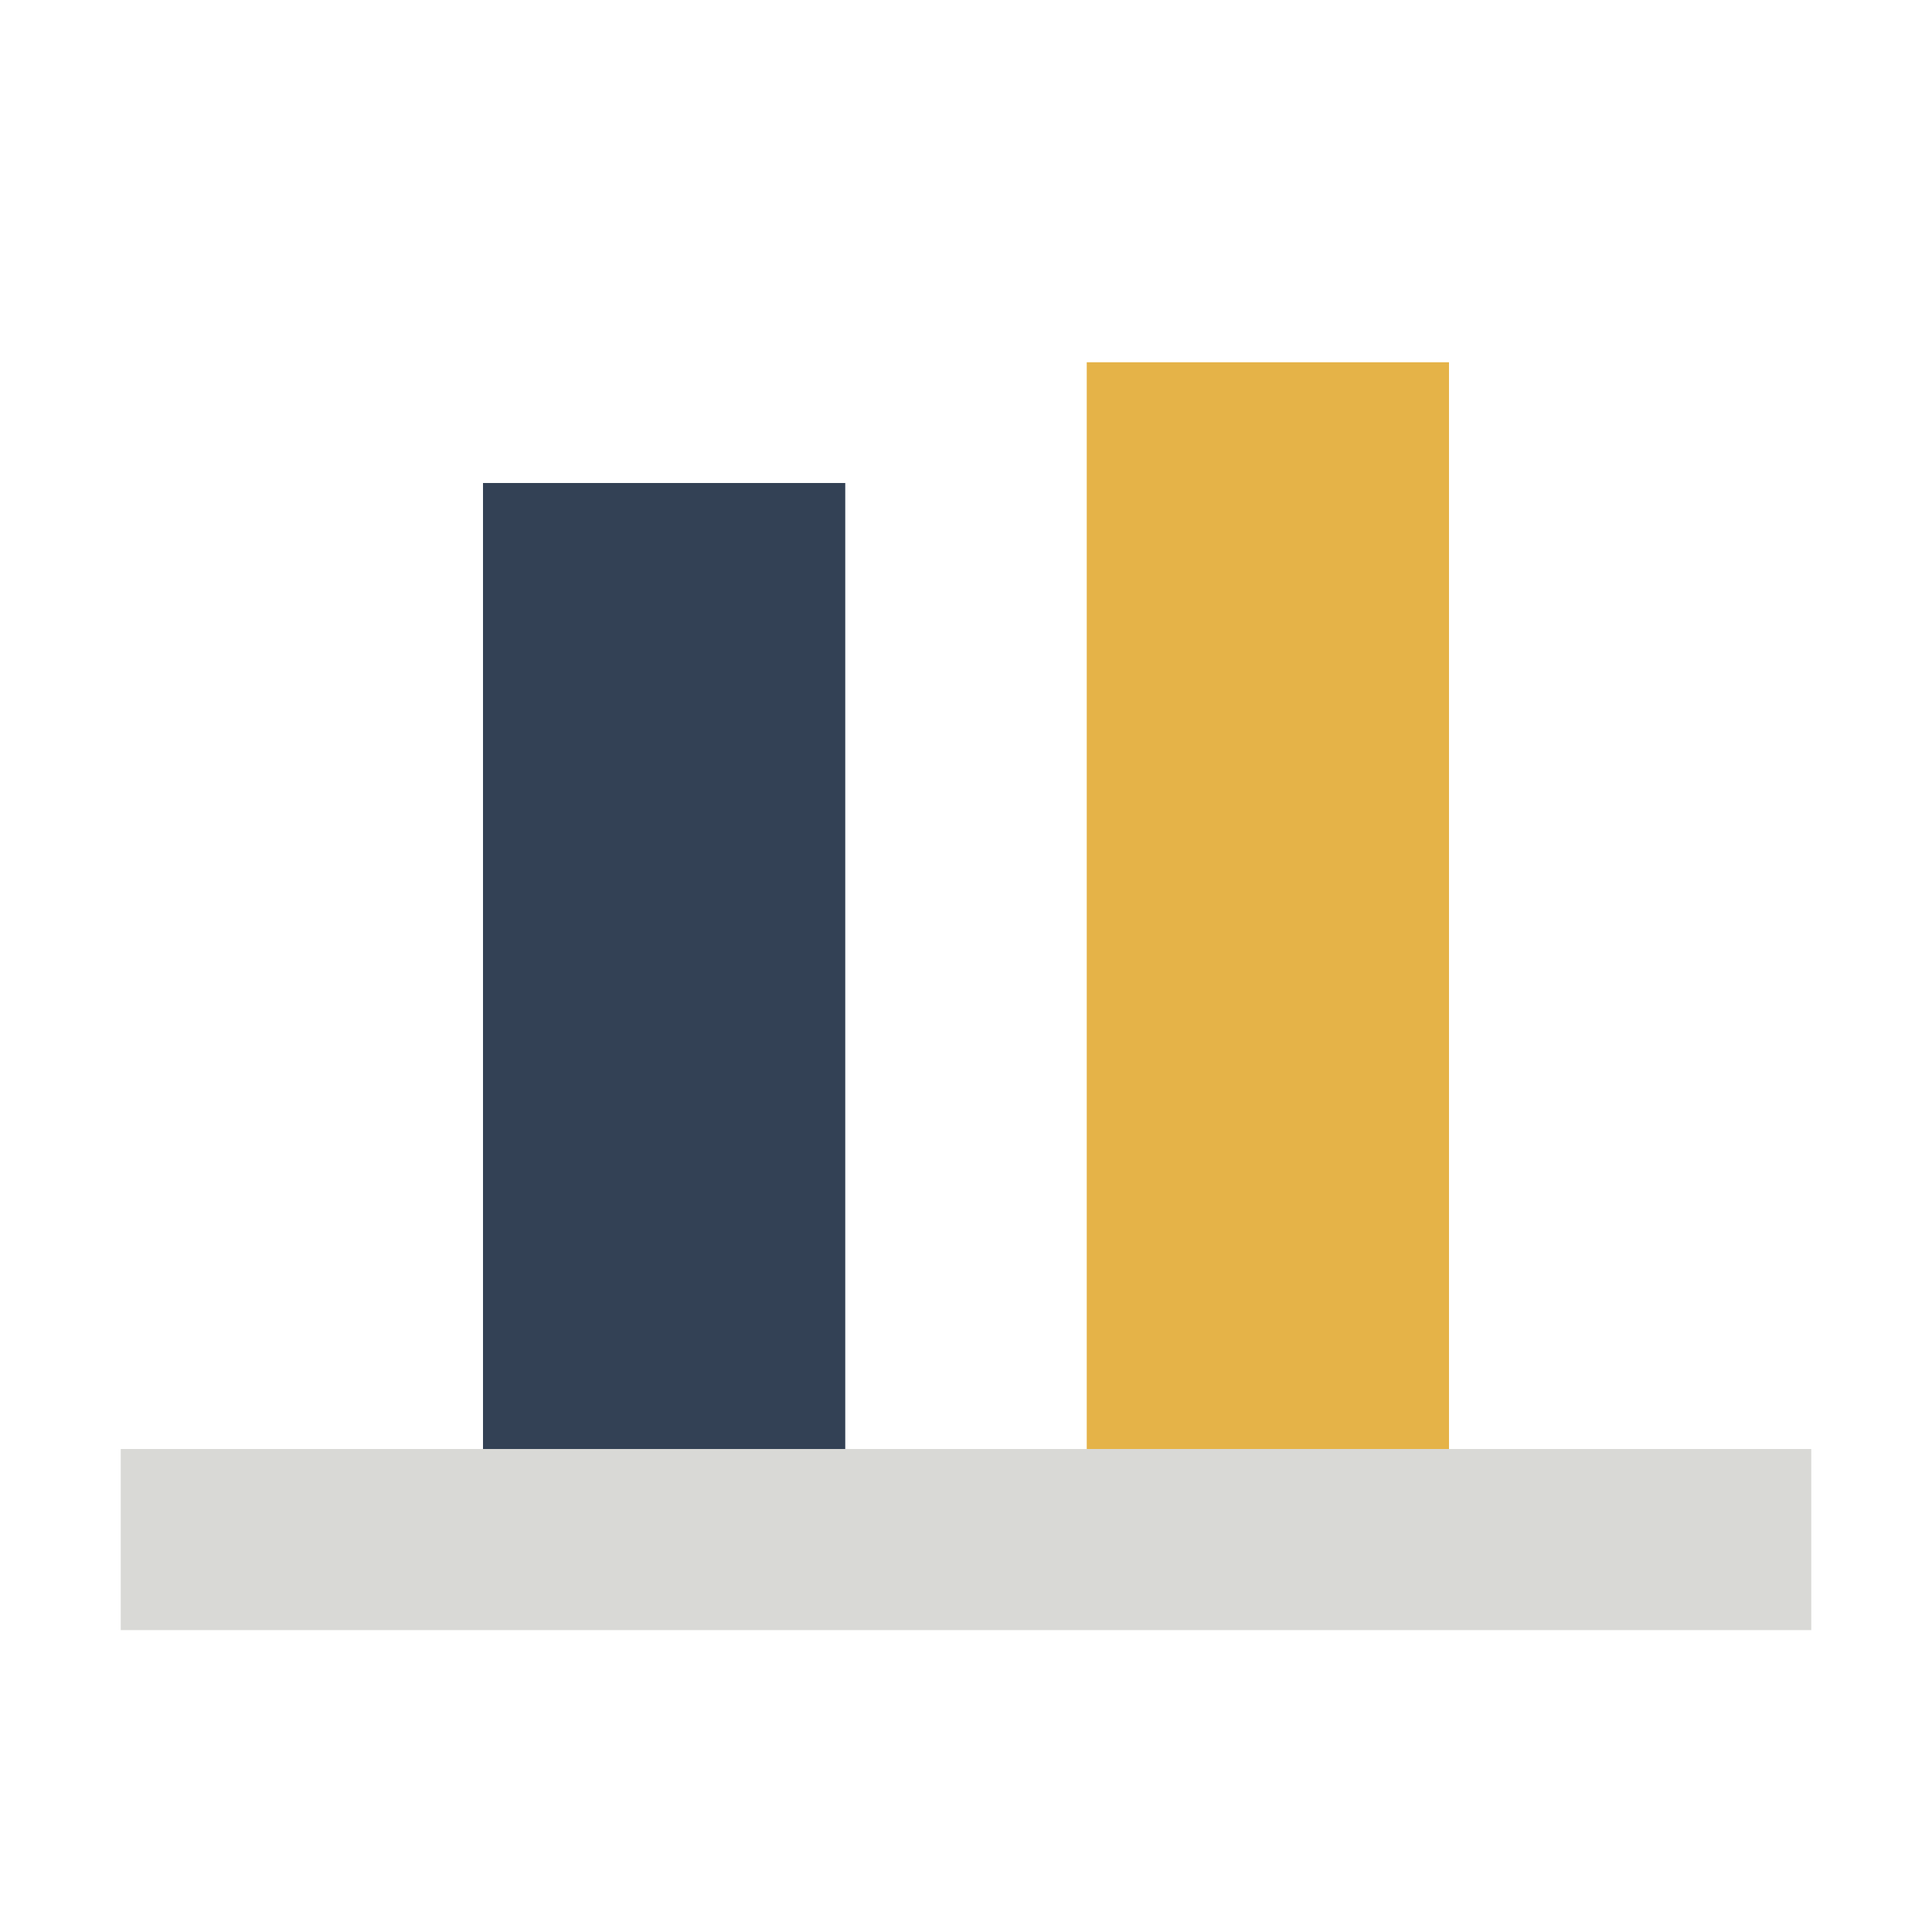
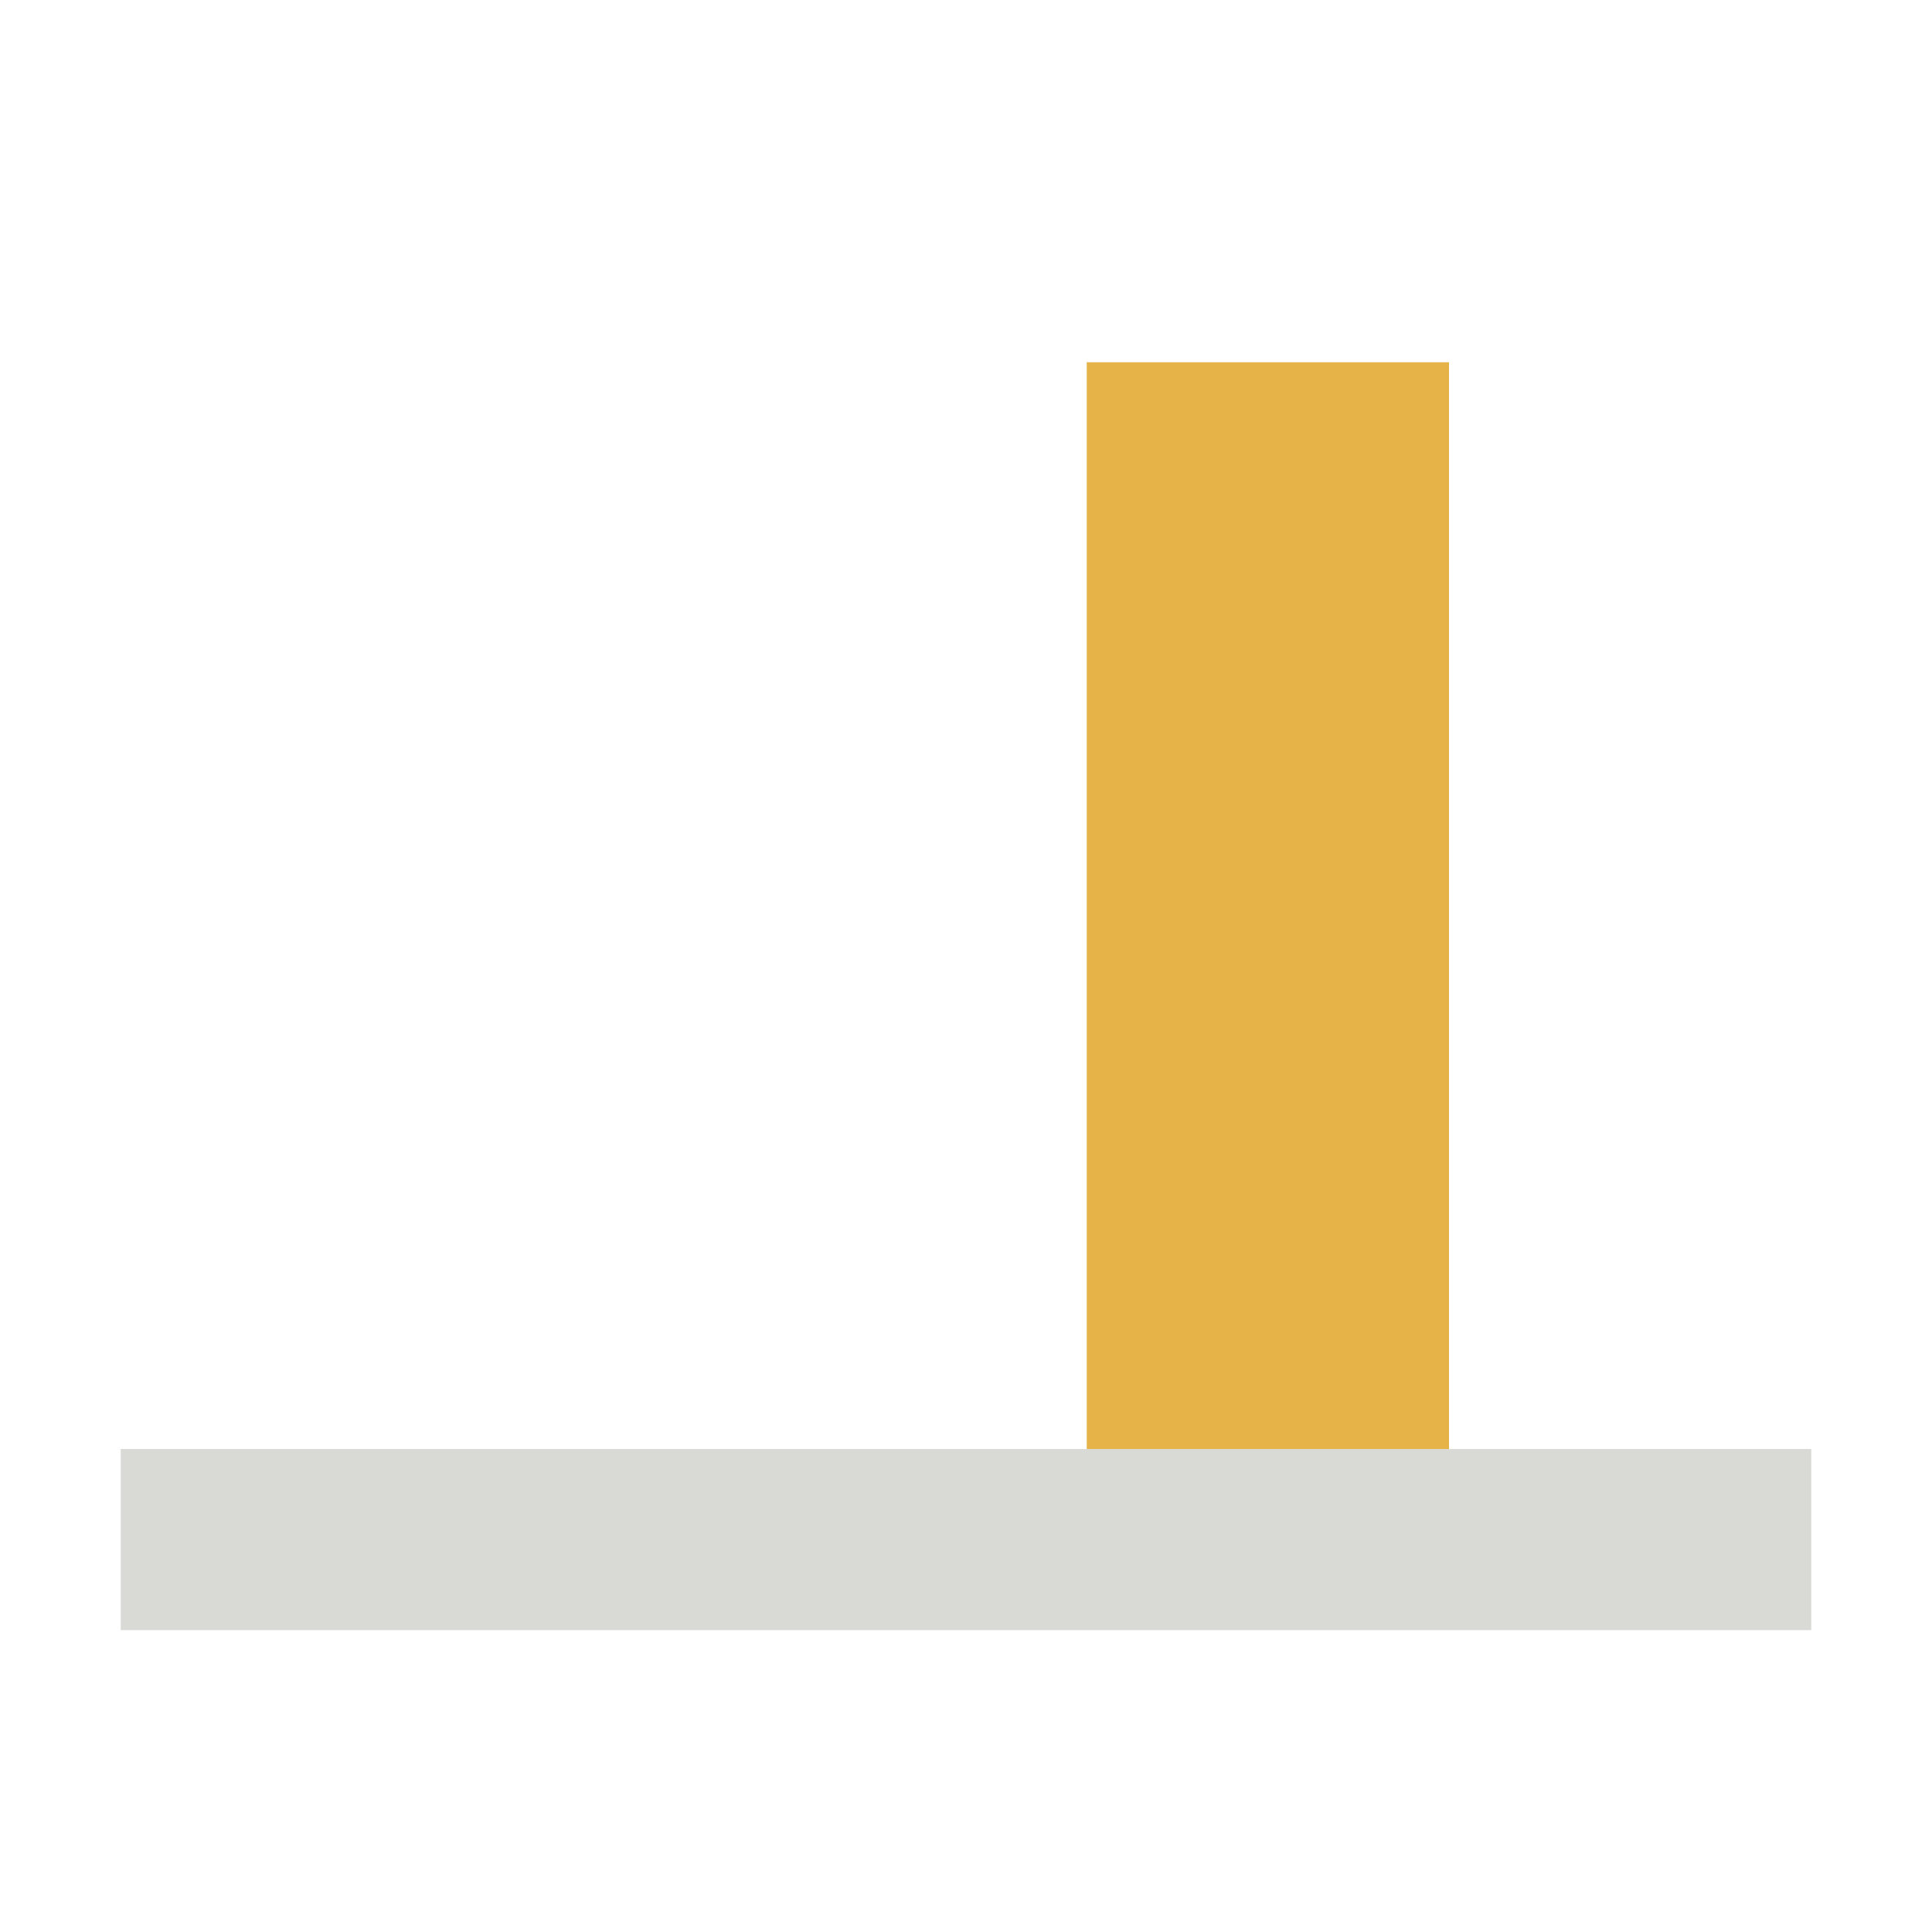
<svg xmlns="http://www.w3.org/2000/svg" width="32" height="32" viewBox="0 0 32 32">
-   <rect x="8" y="8" width="6" height="16" fill="#334155" />
  <rect x="18" y="6" width="6" height="18" fill="#E5B348" />
  <rect x="2" y="24" width="28" height="3" fill="#D9D9D6" />
</svg>